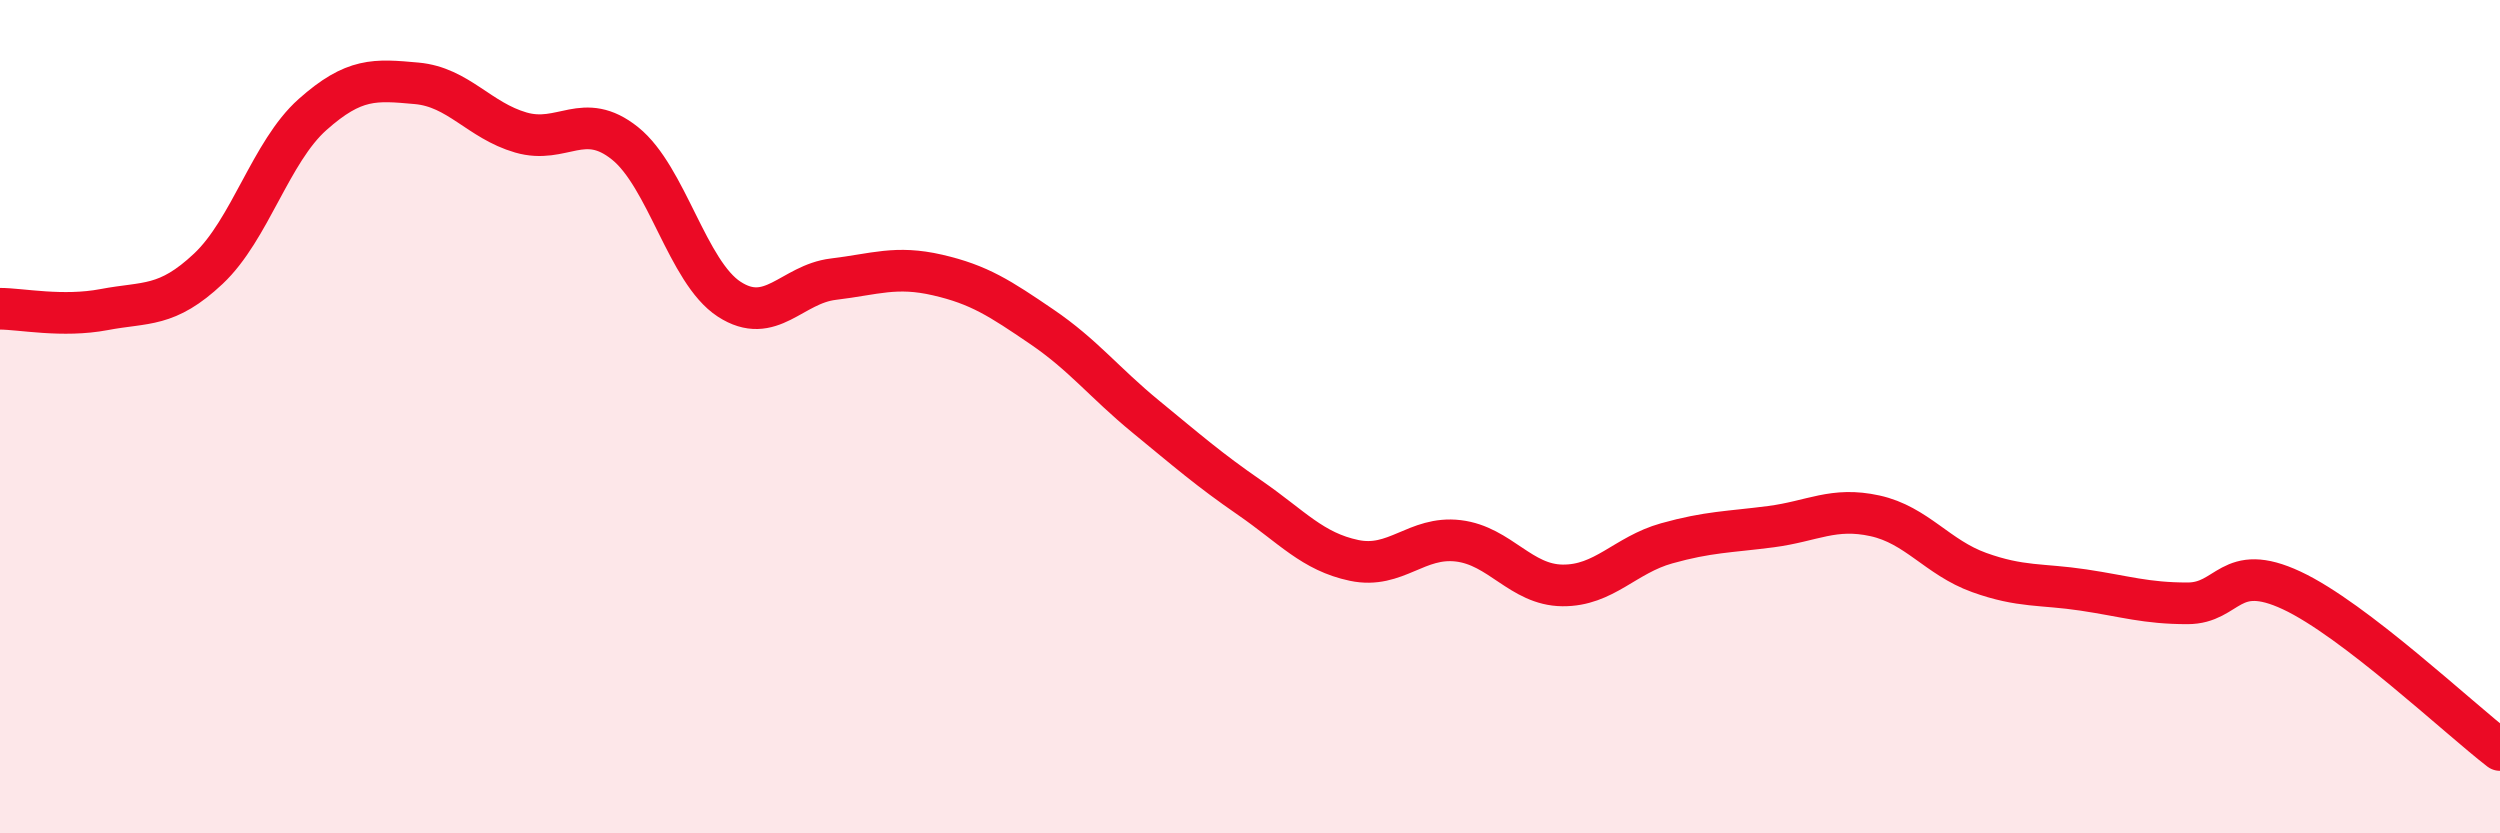
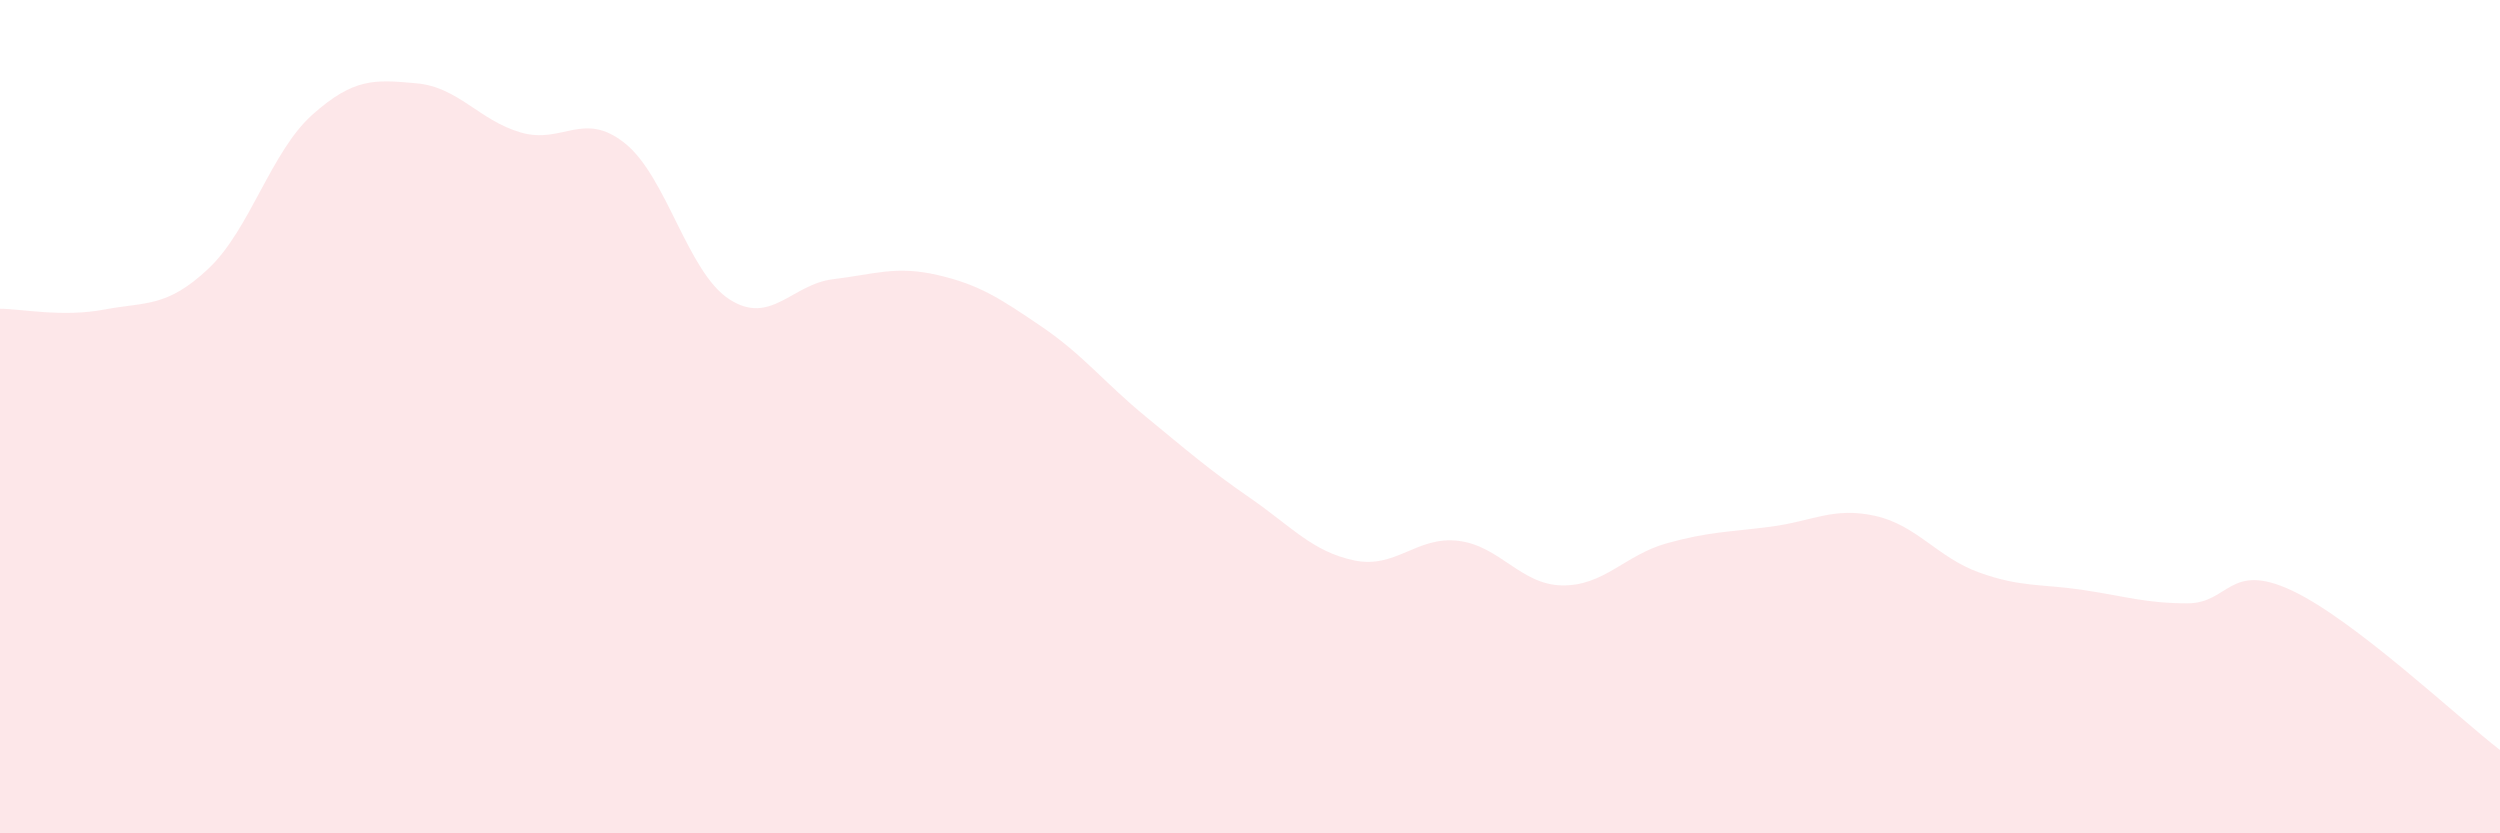
<svg xmlns="http://www.w3.org/2000/svg" width="60" height="20" viewBox="0 0 60 20">
  <path d="M 0,7.41 C 0.5,7.41 1.5,7.62 2.5,7.43 C 3.5,7.24 4,7.39 5,6.45 C 6,5.51 6.5,3.64 7.5,2.75 C 8.5,1.86 9,1.91 10,2 C 11,2.09 11.5,2.89 12.5,3.18 C 13.5,3.47 14,2.64 15,3.44 C 16,4.24 16.5,6.53 17.5,7.18 C 18.5,7.83 19,6.82 20,6.7 C 21,6.58 21.5,6.37 22.5,6.6 C 23.5,6.83 24,7.16 25,7.84 C 26,8.52 26.5,9.18 27.5,10 C 28.5,10.82 29,11.26 30,11.95 C 31,12.64 31.5,13.24 32.5,13.45 C 33.5,13.66 34,12.86 35,12.98 C 36,13.1 36.5,14.04 37.5,14.05 C 38.5,14.06 39,13.32 40,13.04 C 41,12.76 41.5,12.77 42.5,12.64 C 43.5,12.51 44,12.16 45,12.38 C 46,12.6 46.5,13.38 47.5,13.74 C 48.5,14.1 49,14.01 50,14.16 C 51,14.31 51.5,14.48 52.5,14.48 C 53.5,14.48 53.5,13.47 55,14.17 C 56.5,14.87 59,17.23 60,18L60 20L0 20Z" fill="#EB0A25" opacity="0.1" stroke-linecap="round" stroke-linejoin="round" />
-   <path d="M 0,7.41 C 0.5,7.41 1.5,7.62 2.5,7.43 C 3.5,7.24 4,7.39 5,6.45 C 6,5.51 6.5,3.64 7.5,2.75 C 8.5,1.86 9,1.91 10,2 C 11,2.09 11.5,2.89 12.5,3.18 C 13.5,3.47 14,2.64 15,3.44 C 16,4.24 16.5,6.53 17.5,7.18 C 18.5,7.83 19,6.82 20,6.7 C 21,6.58 21.5,6.37 22.5,6.6 C 23.5,6.83 24,7.16 25,7.84 C 26,8.52 26.5,9.18 27.5,10 C 28.5,10.82 29,11.26 30,11.95 C 31,12.64 31.5,13.24 32.5,13.45 C 33.5,13.66 34,12.86 35,12.98 C 36,13.1 36.5,14.04 37.5,14.05 C 38.5,14.06 39,13.32 40,13.04 C 41,12.76 41.5,12.77 42.5,12.64 C 43.5,12.51 44,12.16 45,12.38 C 46,12.6 46.5,13.38 47.5,13.74 C 48.5,14.1 49,14.01 50,14.16 C 51,14.31 51.5,14.48 52.5,14.48 C 53.5,14.48 53.5,13.47 55,14.17 C 56.5,14.87 59,17.23 60,18" stroke="#EB0A25" stroke-width="1" fill="none" stroke-linecap="round" stroke-linejoin="round" />
</svg>